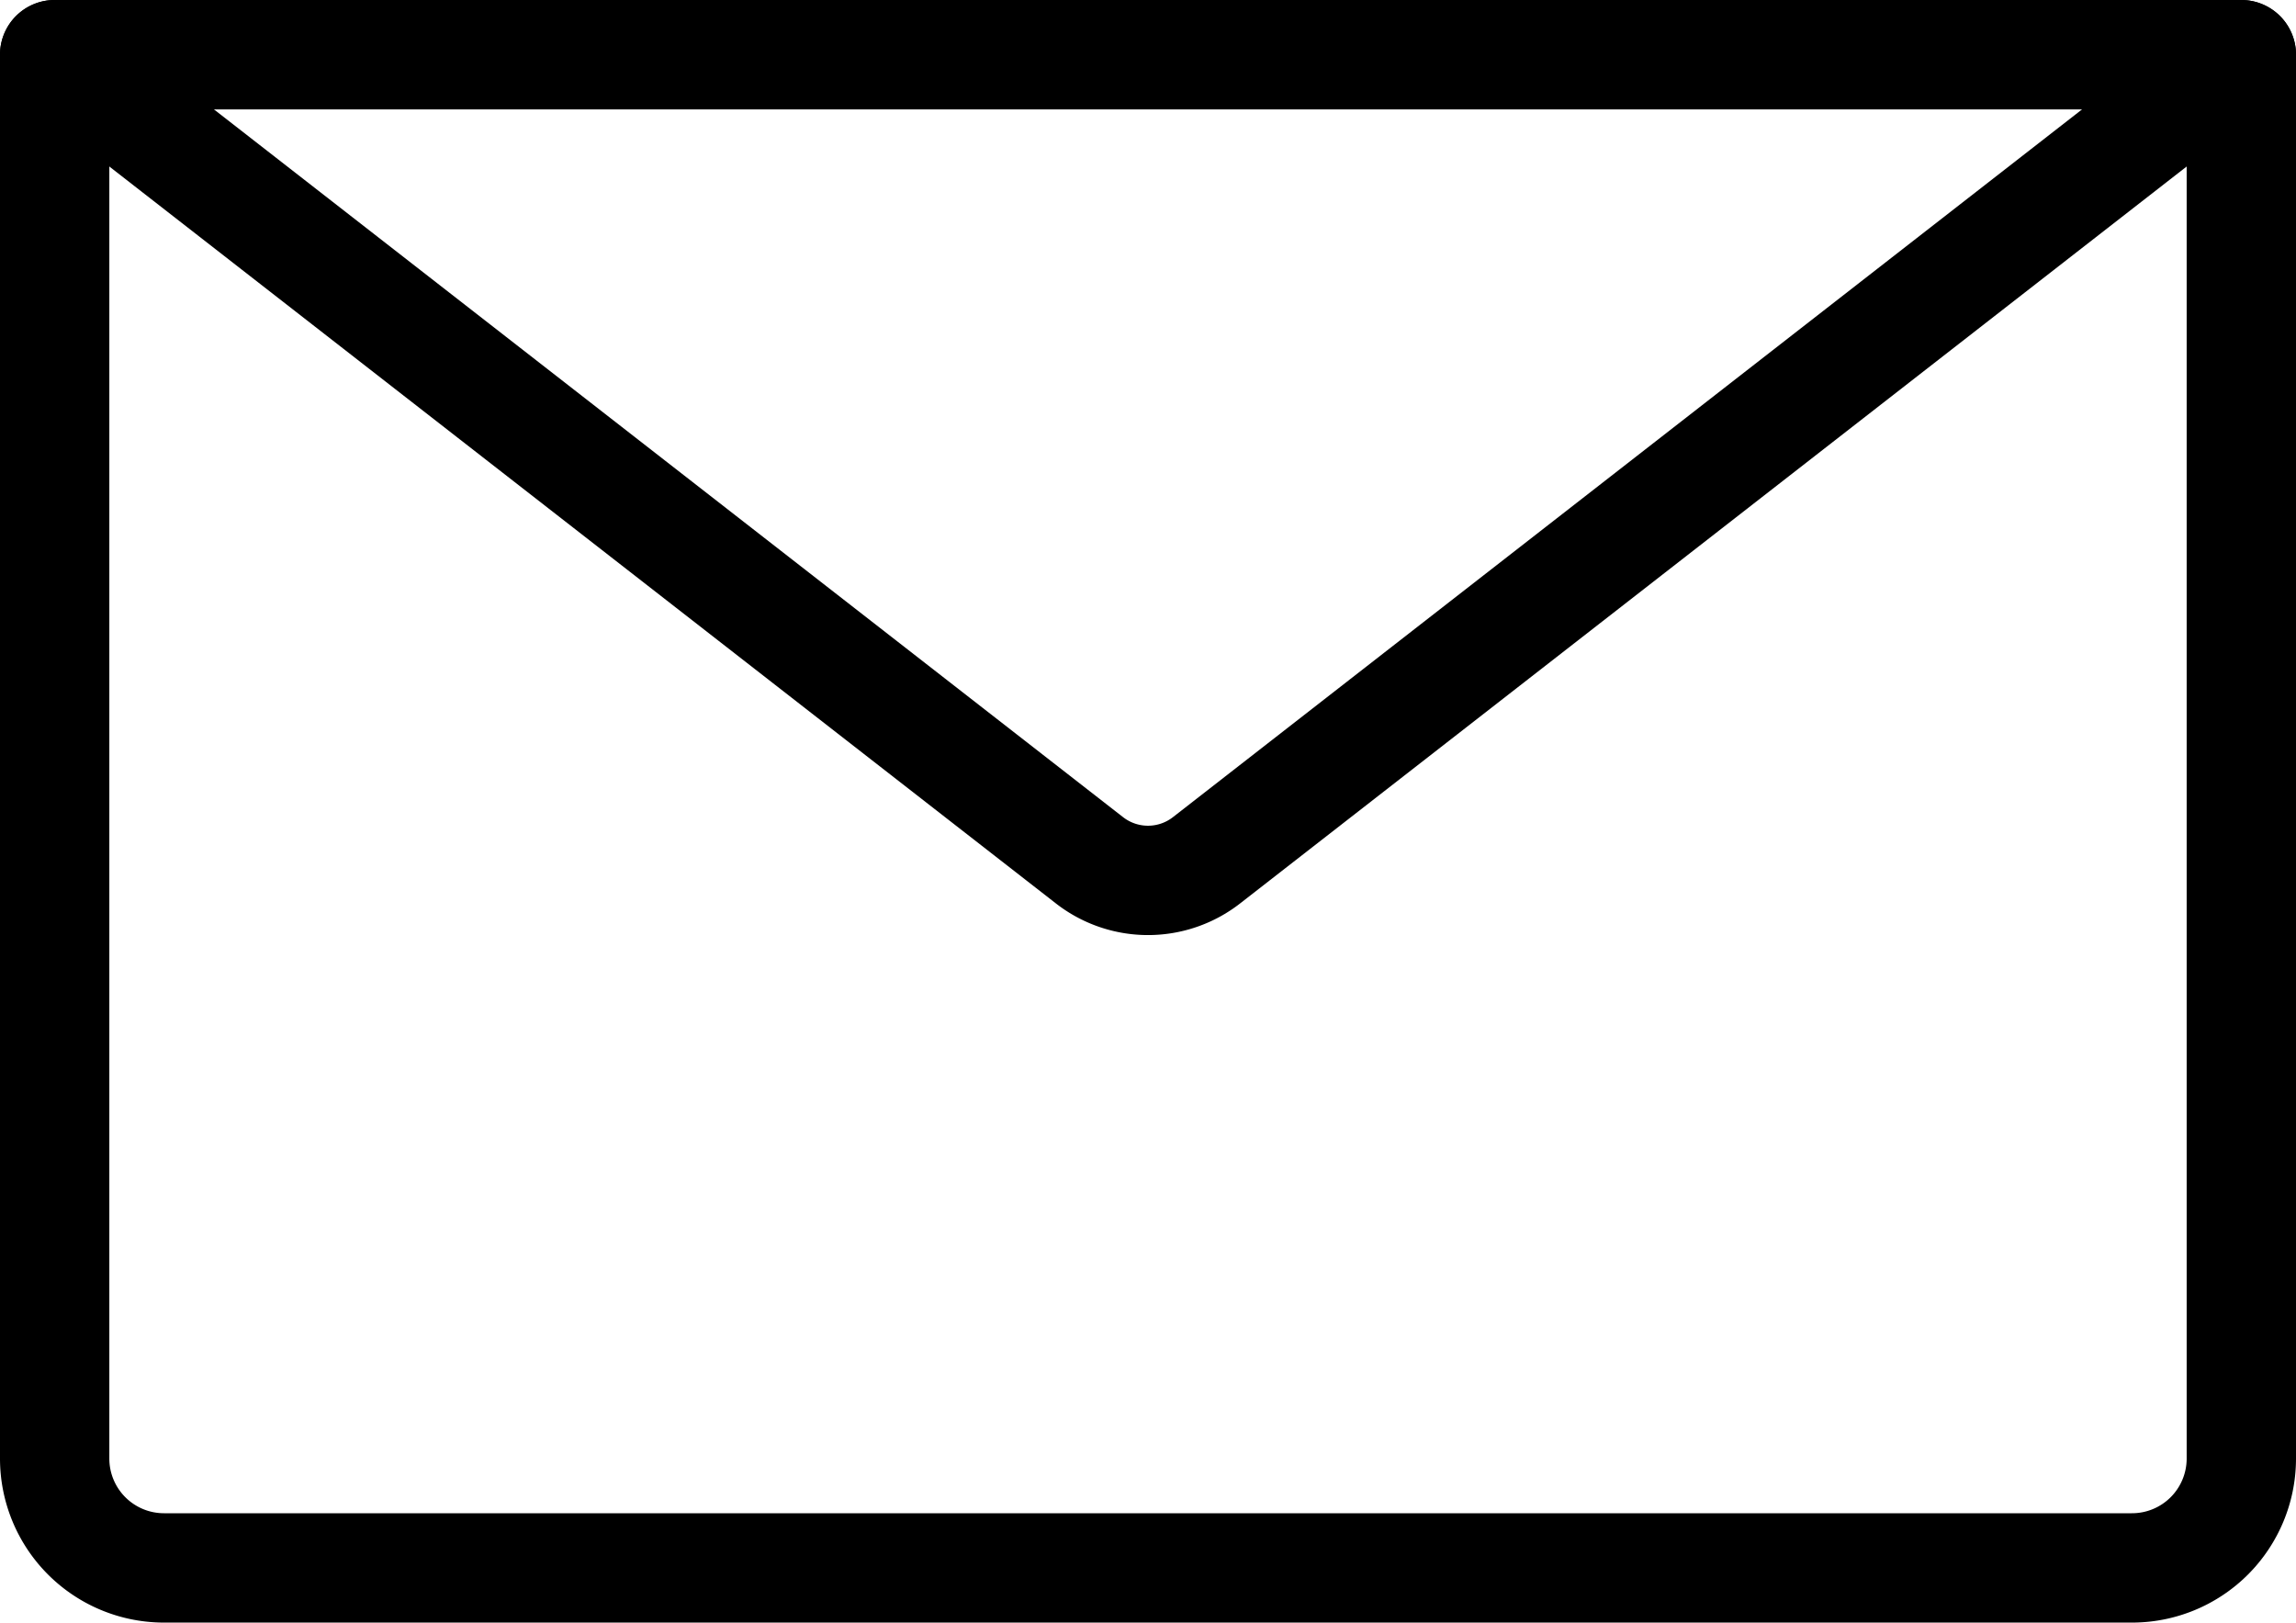
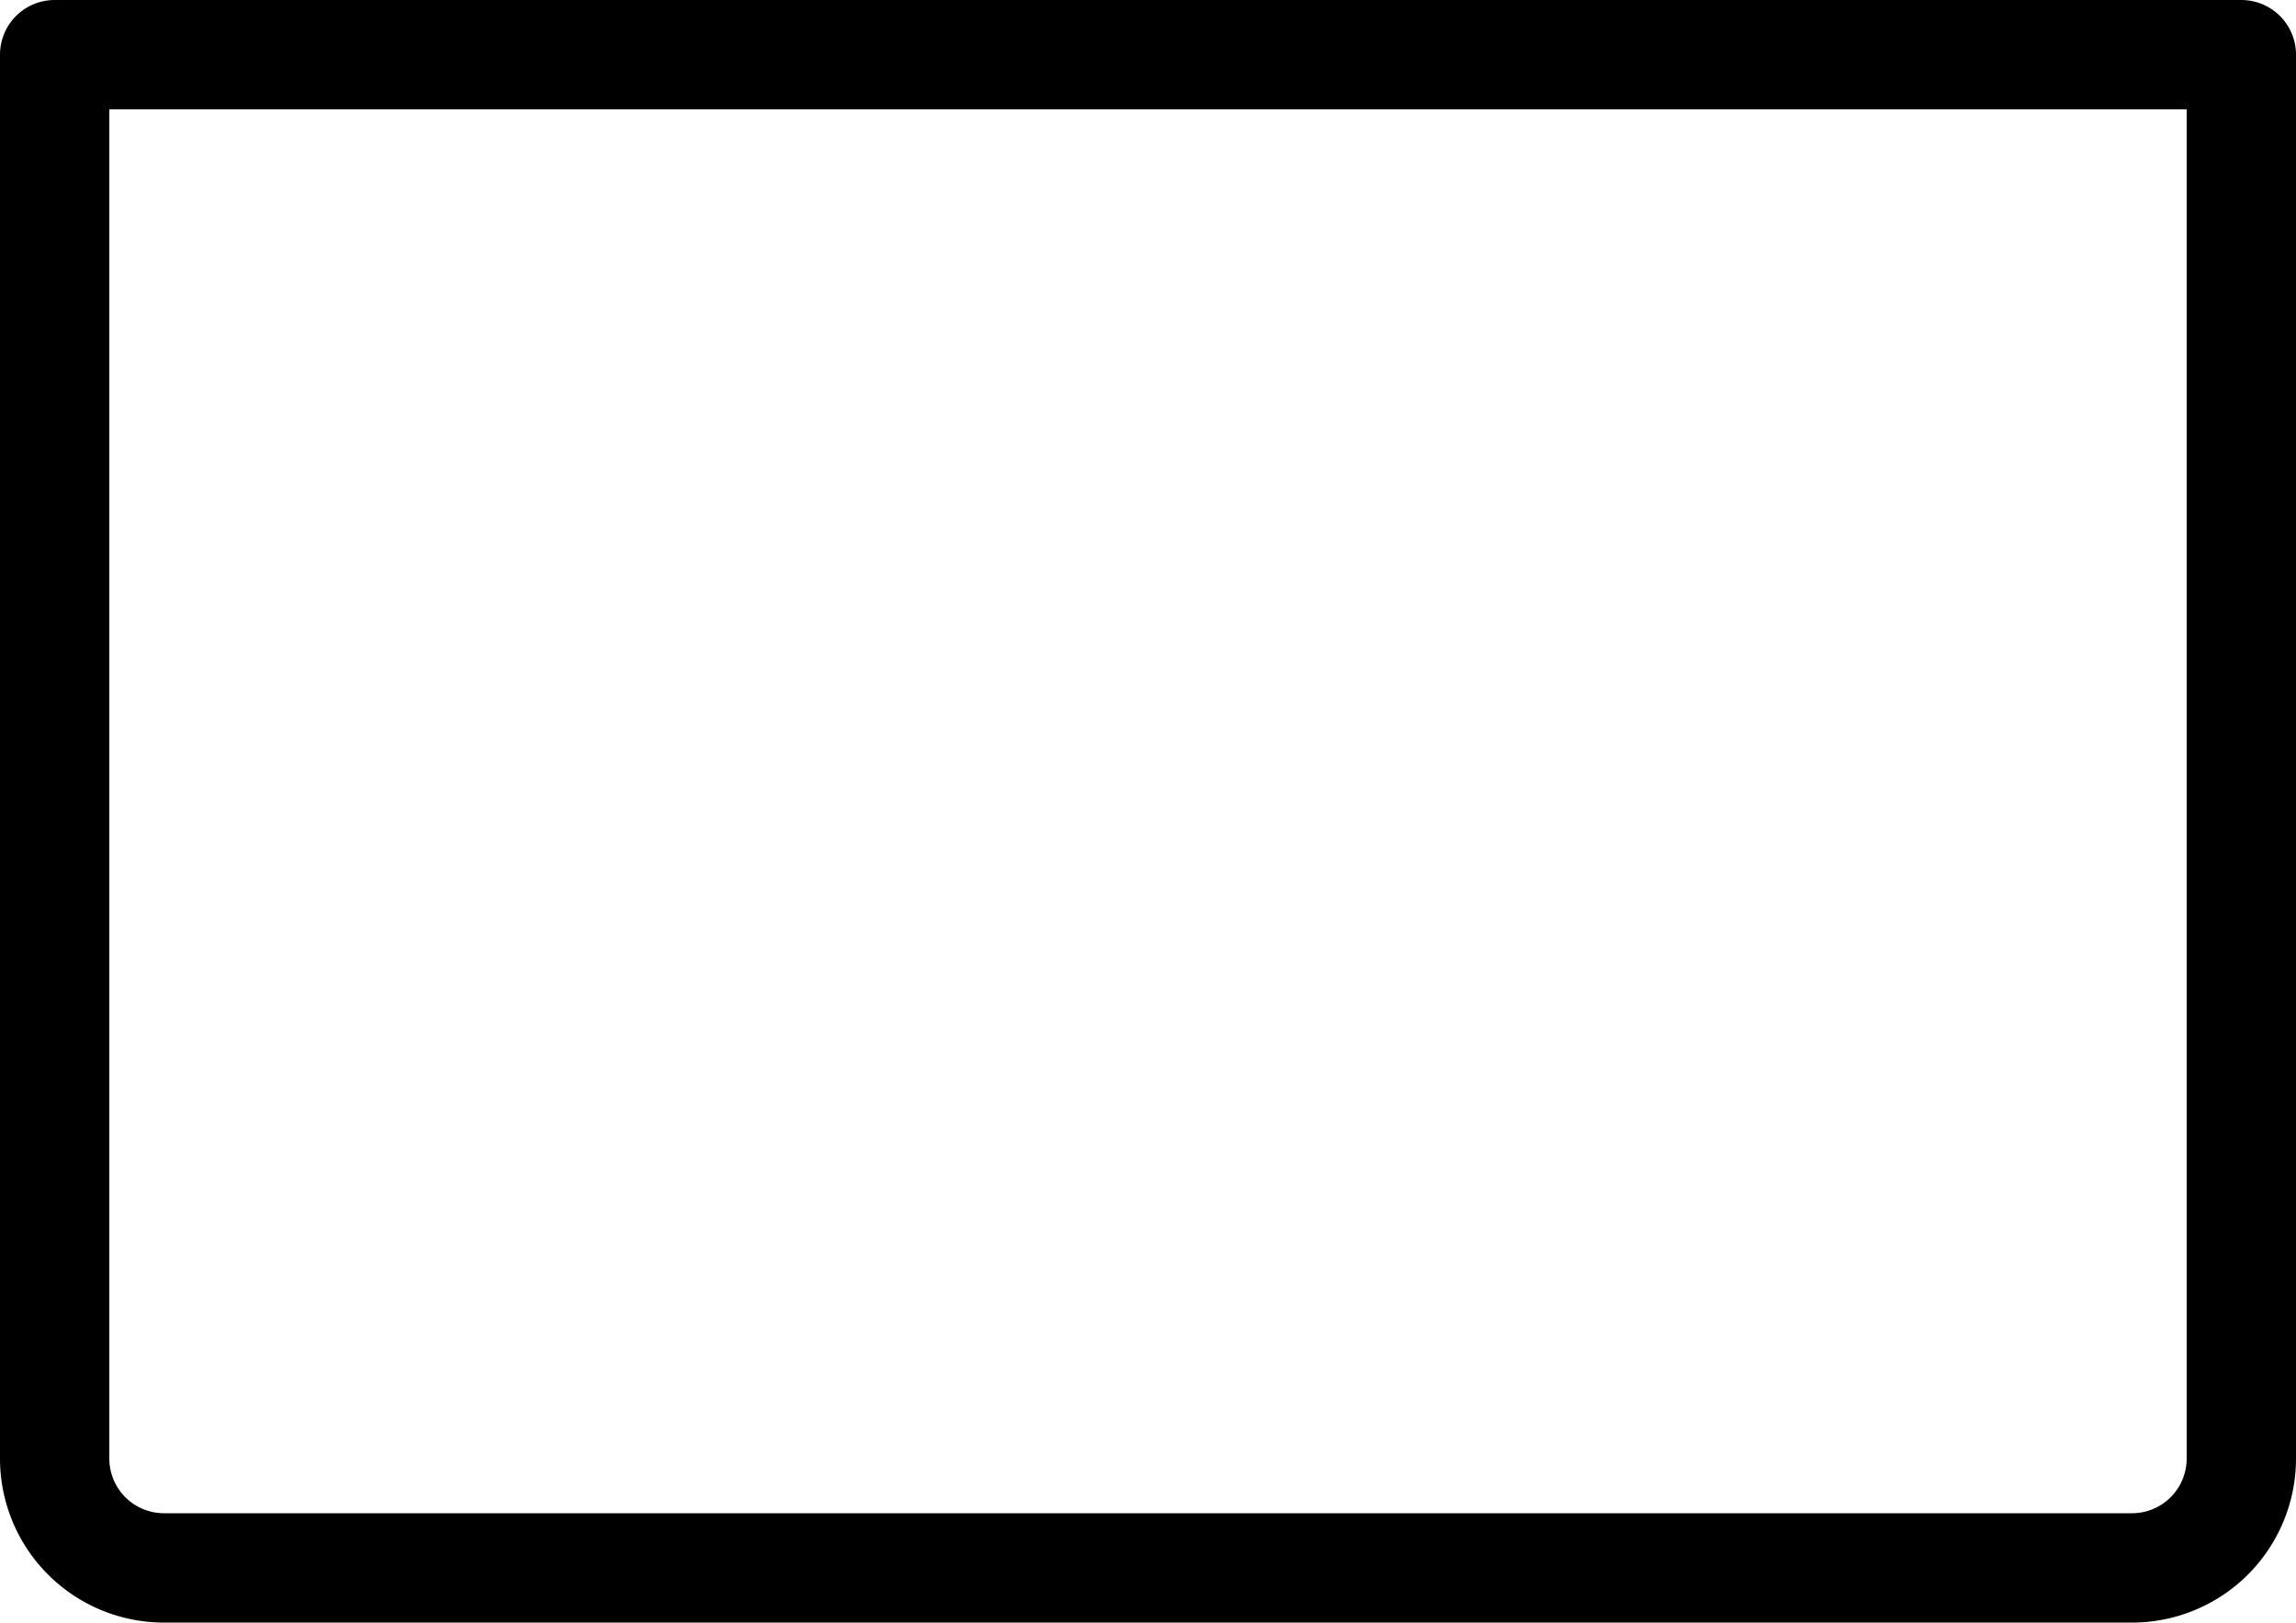
<svg xmlns="http://www.w3.org/2000/svg" width="21" height="14.839" viewBox="0 0 21 14.839">
  <defs>
    <style>
      .cls-1 {
        fill: none;
        stroke: #000;
        stroke-linecap: round;
        stroke-linejoin: round;
      }
    </style>
  </defs>
  <g id="Group_730" data-name="Group 730" transform="translate(-288 -1020.5)">
    <path id="Rectangle_615" data-name="Rectangle 615" class="cls-1" d="M0,0H20a0,0,0,0,1,0,0V12.839a1,1,0,0,1-1,1H1a1,1,0,0,1-1-1V0A0,0,0,0,1,0,0Z" transform="translate(288.5 1021)" />
-     <path id="Path_354" data-name="Path 354" class="cls-1" d="M297.964,1028.367,288.5,1021h20l-9.464,7.367A.871.871,0,0,1,297.964,1028.367Z" />
  </g>
</svg>